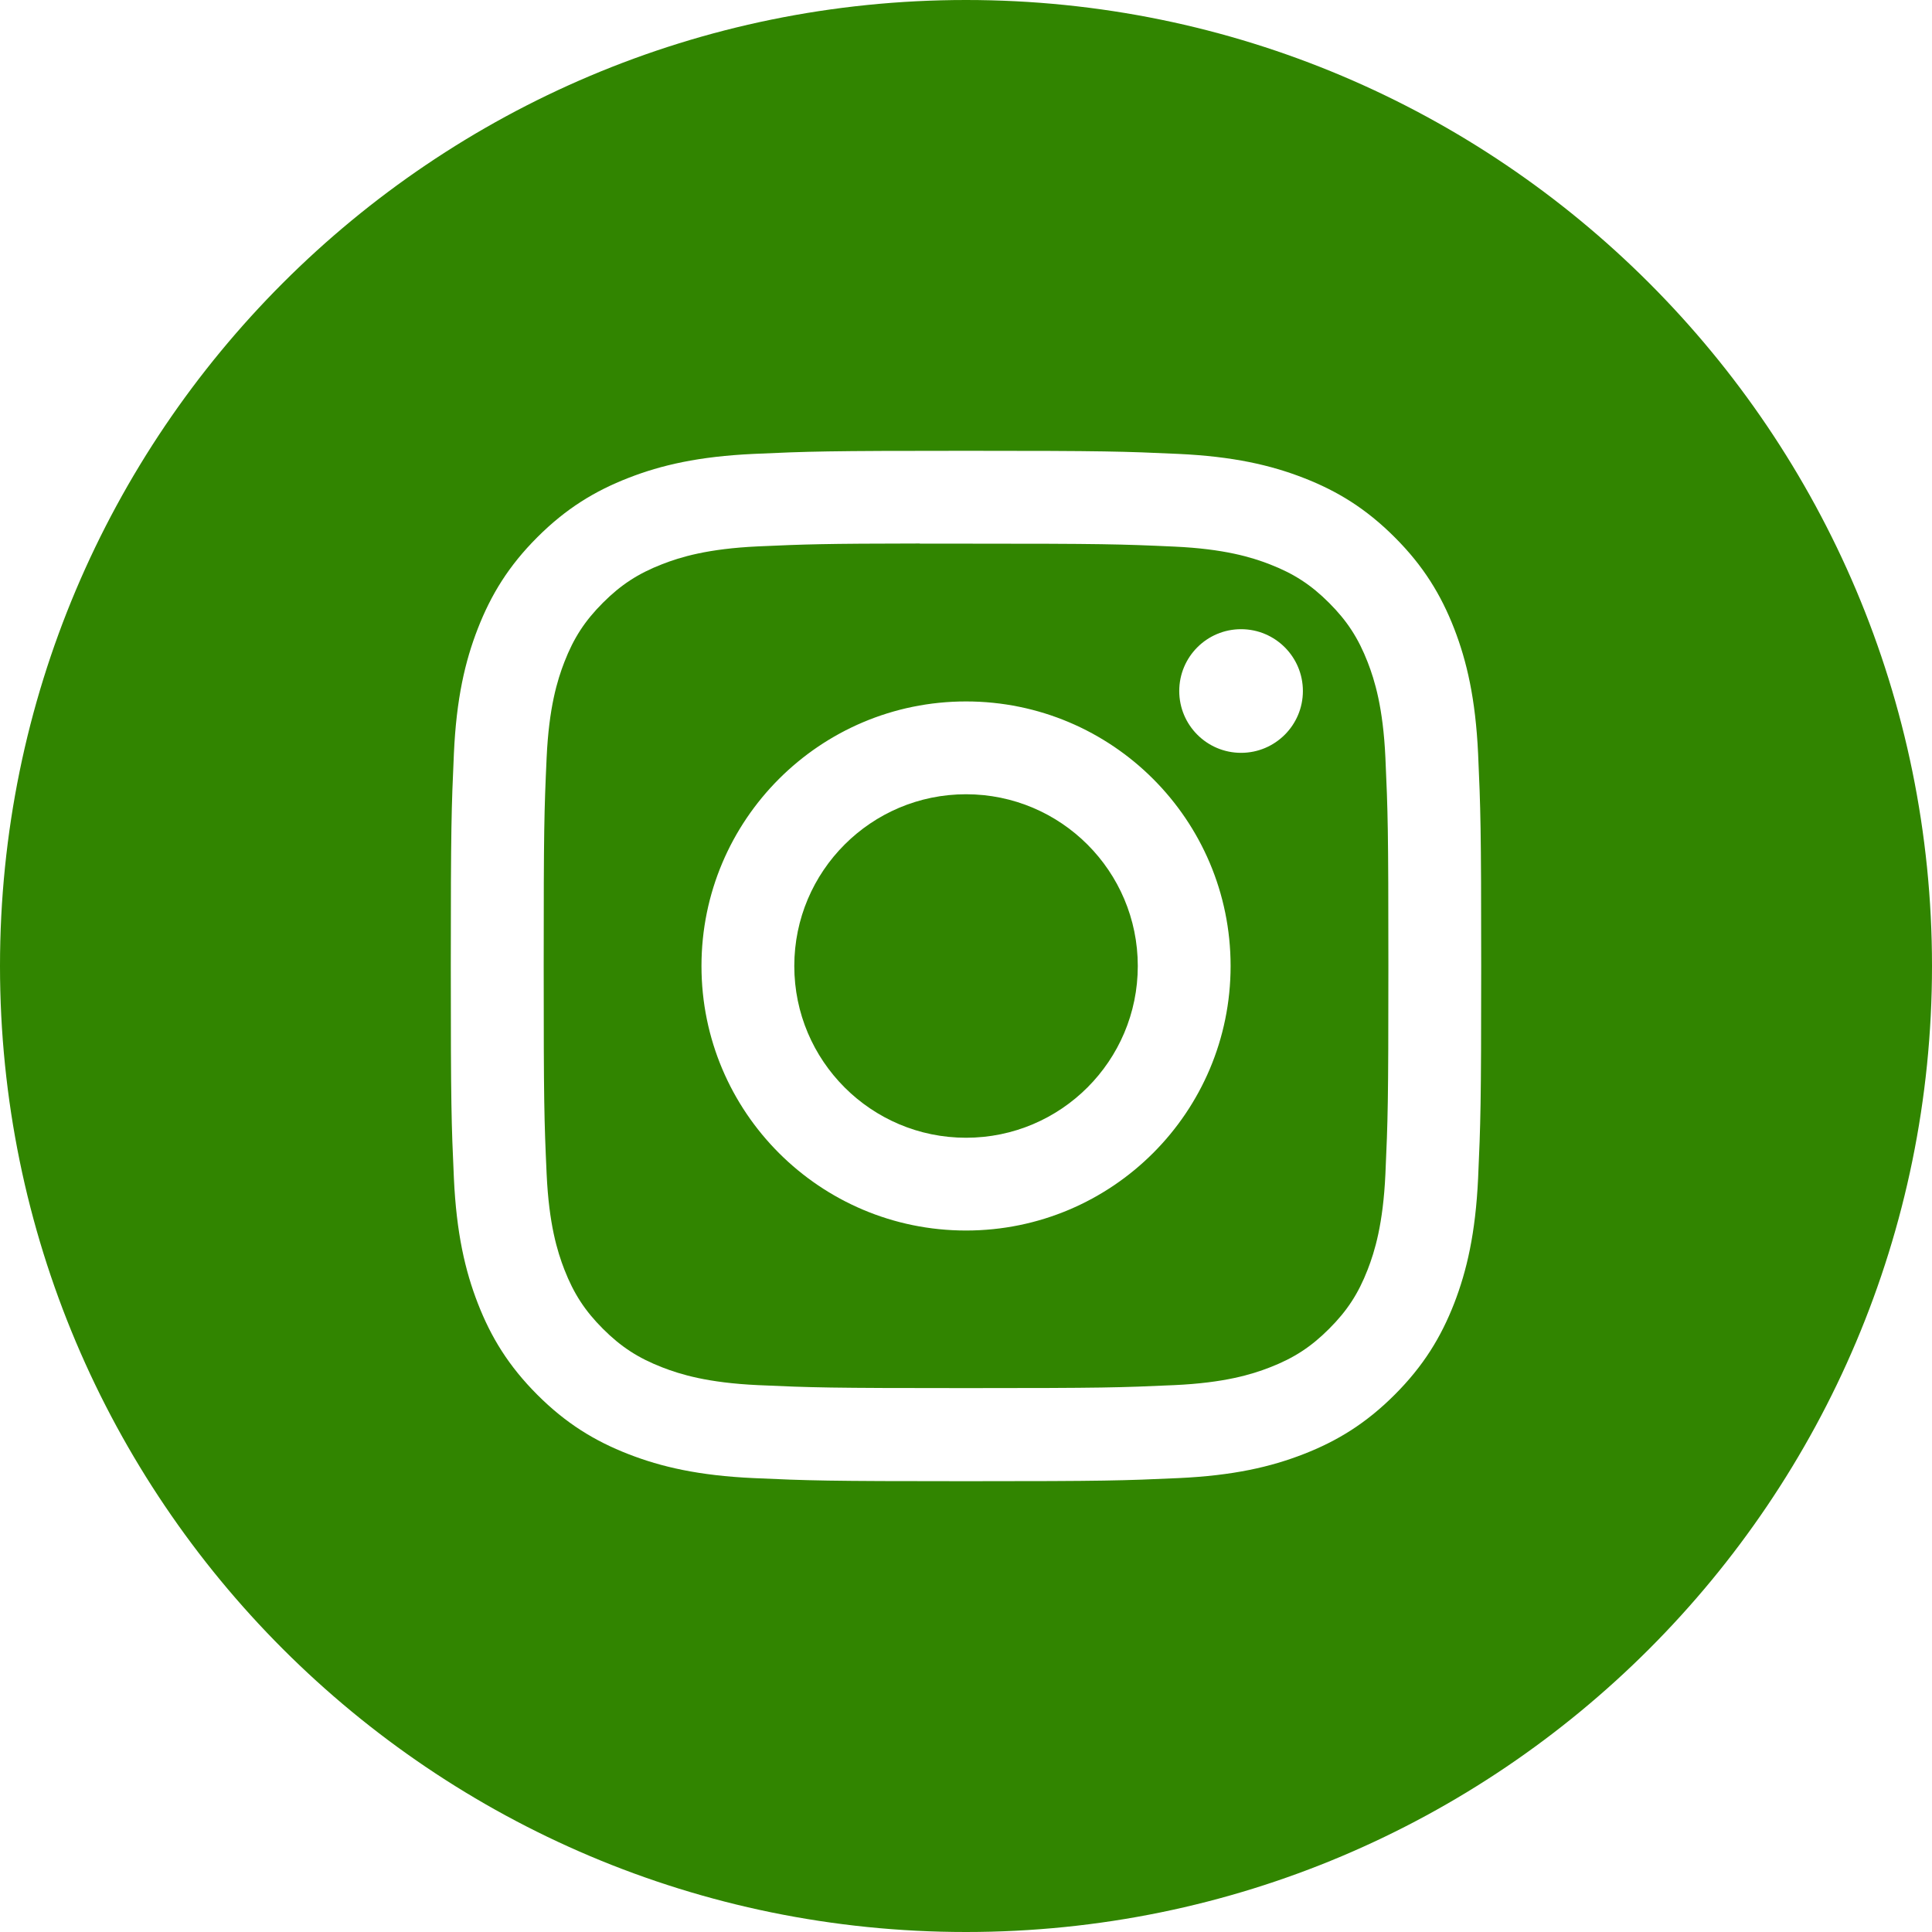
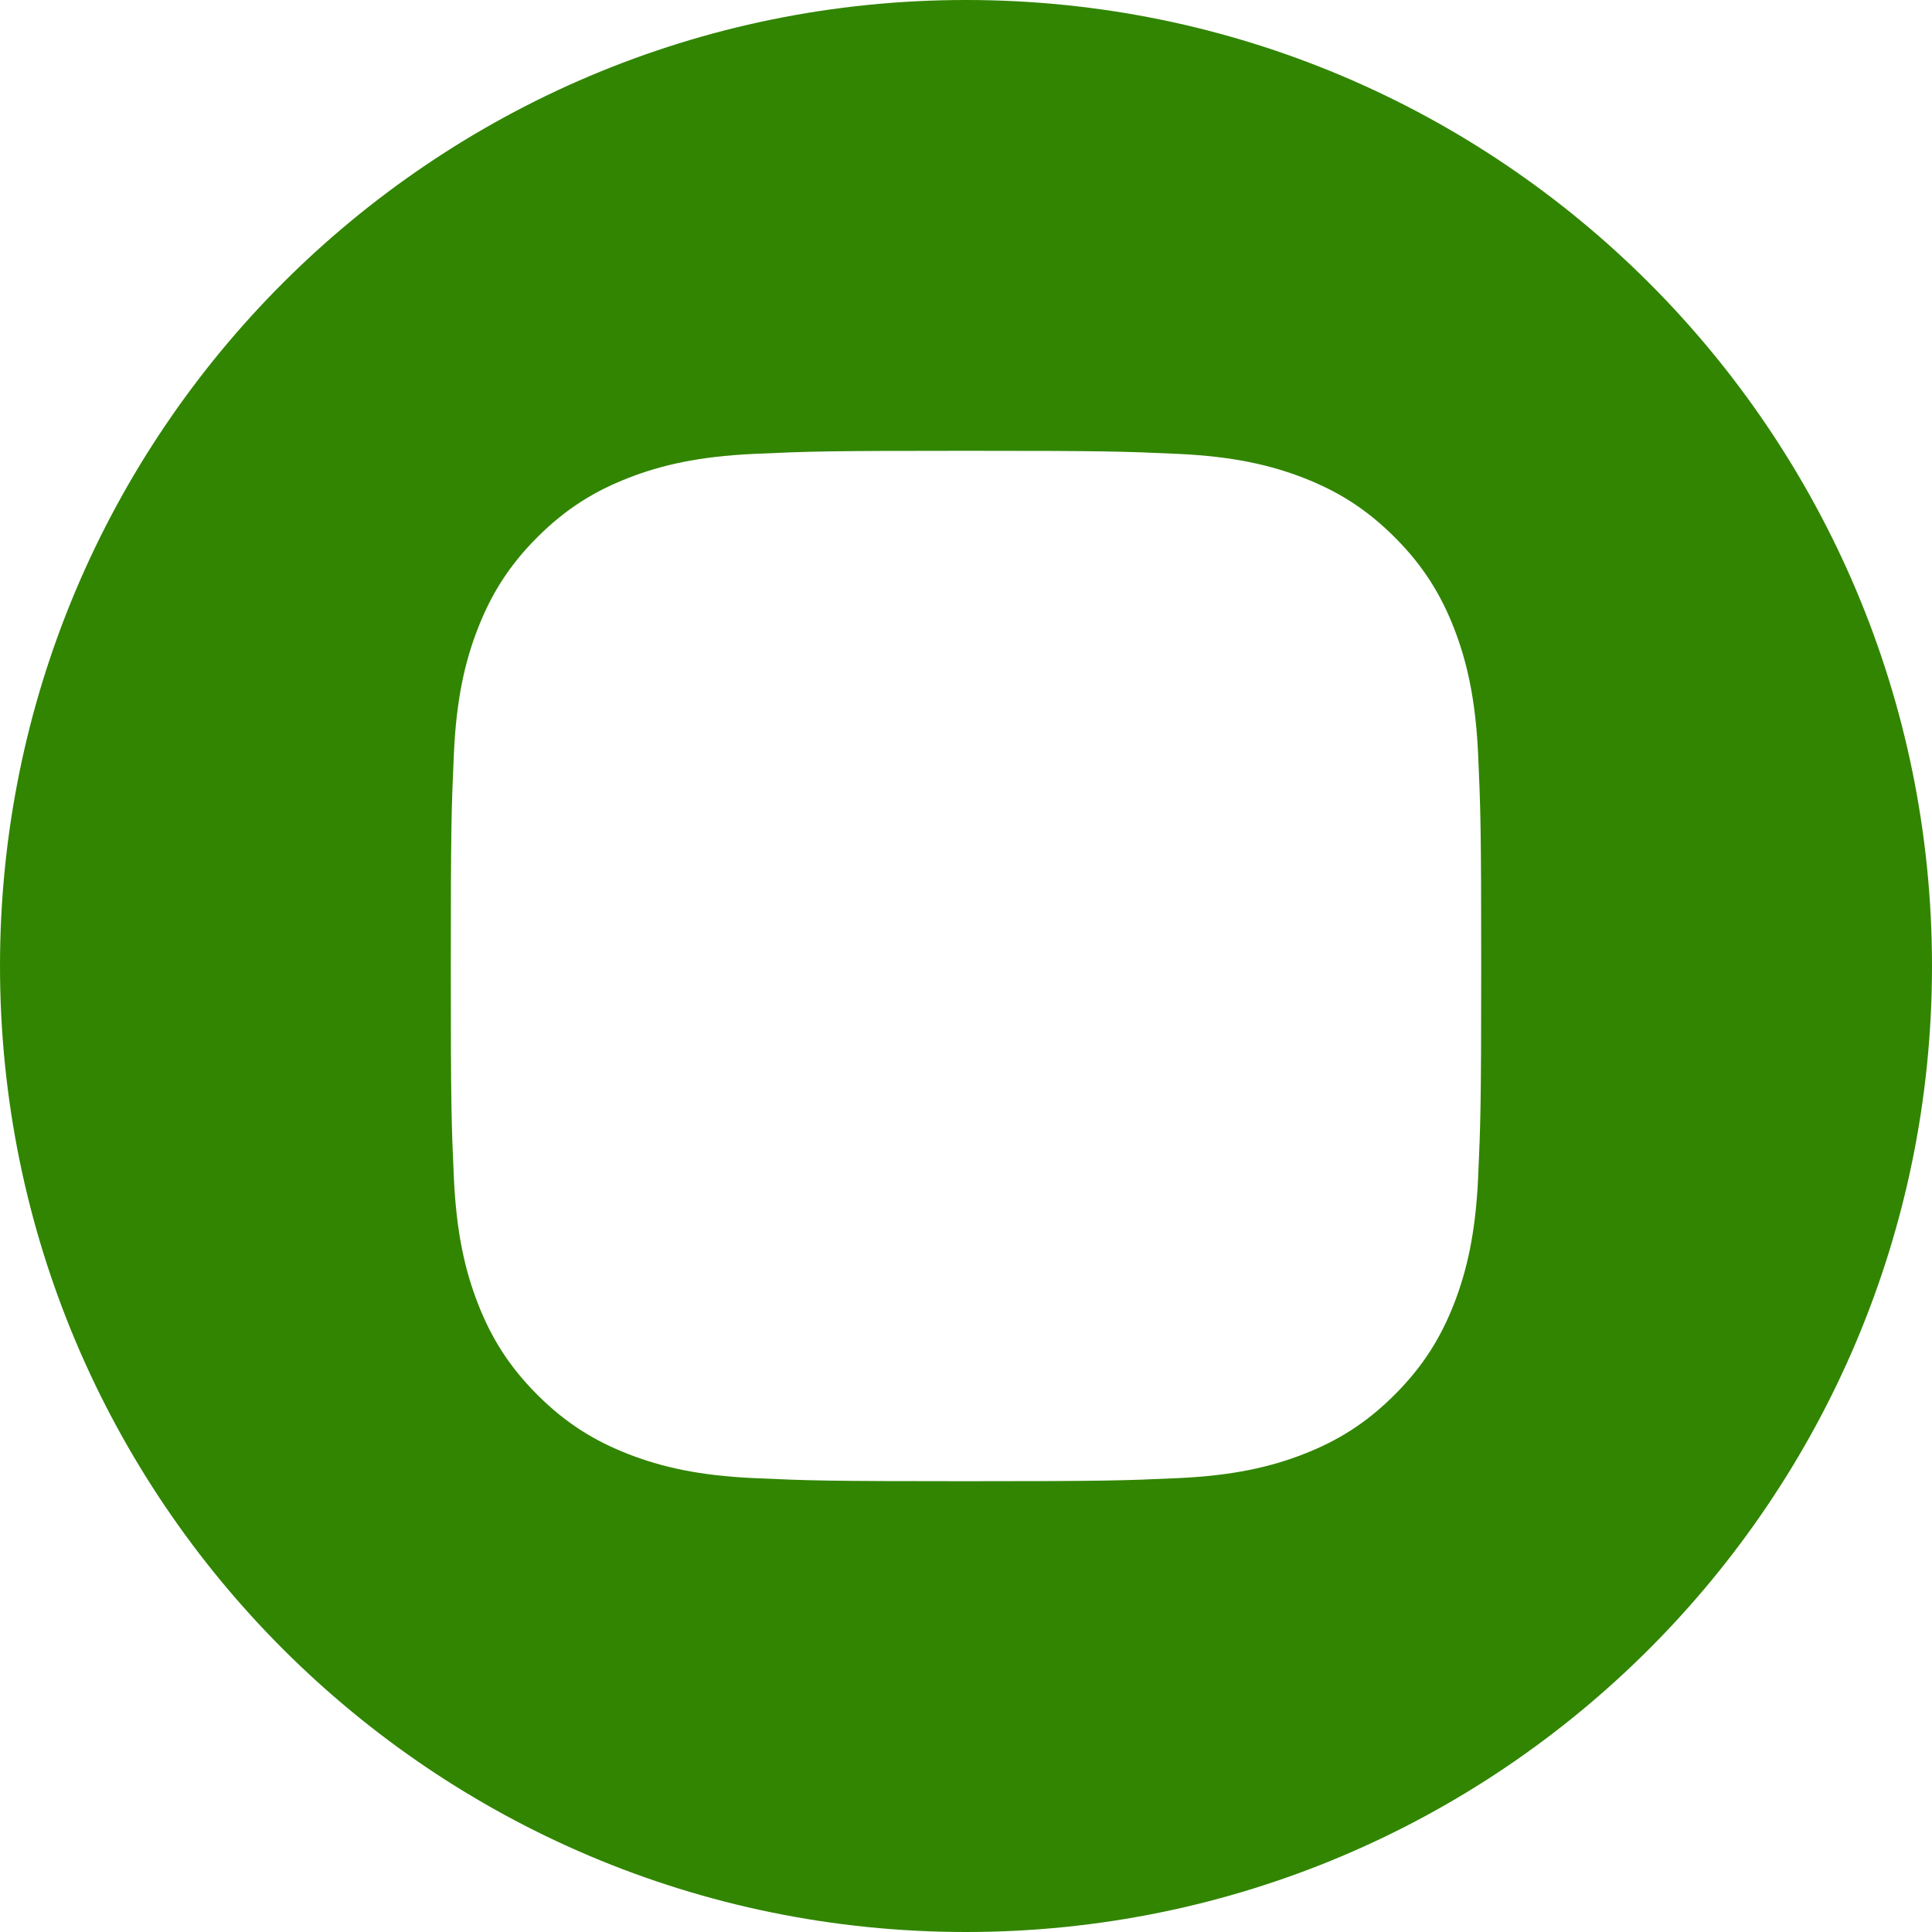
<svg xmlns="http://www.w3.org/2000/svg" width="48px" height="48px" viewBox="0 0 48 48" version="1.1">
  <title>icon / social / Instagram Copy</title>
  <g id="Designs" stroke="none" stroke-width="1" fill="none" fill-rule="evenodd">
    <g id="Homepage" transform="translate(-1302, -5557)" fill="#318500" fill-rule="nonzero">
      <g id="icon-/-social-/-Instagram" transform="translate(1302, 5557)">
        <path d="M0,24 C0,10.745 10.745,0 24,0 C37.255,0 48,10.745 48,24 C48,37.255 37.255,48 24,48 C10.745,48 0,37.255 0,24 Z M24.001,11.2 C20.525,11.2 20.089,11.215 18.723,11.277 C17.361,11.34 16.43,11.555 15.617,11.872 C14.775,12.199 14.061,12.636 13.349,13.348 C12.637,14.059 12.2,14.774 11.872,15.615 C11.554,16.429 11.338,17.36 11.277,18.722 C11.216,20.087 11.2,20.524 11.2,24 C11.2,27.476 11.215,27.911 11.277,29.277 C11.34,30.639 11.556,31.57 11.872,32.383 C12.199,33.225 12.637,33.939 13.348,34.651 C14.059,35.363 14.774,35.801 15.615,36.128 C16.429,36.445 17.36,36.661 18.722,36.723 C20.088,36.785 20.524,36.8 24,36.8 C27.476,36.8 27.911,36.785 29.276,36.723 C30.639,36.661 31.57,36.445 32.385,36.128 C33.226,35.801 33.939,35.363 34.651,34.651 C35.363,33.939 35.8,33.225 36.128,32.384 C36.443,31.57 36.659,30.639 36.723,29.277 C36.784,27.912 36.8,27.476 36.8,24 C36.8,20.524 36.784,20.088 36.723,18.722 C36.659,17.36 36.443,16.429 36.128,15.616 C35.8,14.774 35.363,14.059 34.651,13.348 C33.939,12.636 33.227,12.199 32.384,11.872 C31.568,11.555 30.637,11.34 29.275,11.277 C27.909,11.215 27.475,11.2 23.997,11.2 L24.001,11.2 Z" id="Combined-Shape" />
-         <path d="M22.853,13.507 C23.194,13.506 23.574,13.507 24.001,13.507 C27.419,13.507 27.824,13.519 29.174,13.58 C30.422,13.637 31.099,13.846 31.55,14.021 C32.147,14.253 32.573,14.53 33.021,14.978 C33.469,15.426 33.746,15.853 33.979,16.45 C34.154,16.901 34.363,17.578 34.42,18.826 C34.481,20.176 34.494,20.581 34.494,23.997 C34.494,27.413 34.481,27.819 34.42,29.168 C34.363,30.416 34.154,31.093 33.979,31.544 C33.747,32.141 33.469,32.567 33.021,33.014 C32.573,33.462 32.148,33.74 31.55,33.972 C31.099,34.148 30.422,34.356 29.174,34.413 C27.824,34.474 27.419,34.487 24.001,34.487 C20.583,34.487 20.178,34.474 18.829,34.413 C17.581,34.355 16.904,34.147 16.452,33.971 C15.855,33.739 15.428,33.462 14.98,33.014 C14.532,32.566 14.255,32.14 14.022,31.543 C13.847,31.092 13.638,30.415 13.581,29.167 C13.52,27.818 13.508,27.412 13.508,23.994 C13.508,20.576 13.52,20.173 13.581,18.823 C13.638,17.575 13.847,16.898 14.022,16.447 C14.254,15.849 14.532,15.423 14.98,14.975 C15.428,14.527 15.855,14.249 16.452,14.017 C16.903,13.841 17.581,13.633 18.829,13.575 C20.01,13.522 20.467,13.506 22.853,13.503 L22.853,13.507 Z M30.834,15.632 C29.986,15.632 29.298,16.319 29.298,17.168 C29.298,18.016 29.986,18.704 30.834,18.704 C31.682,18.704 32.37,18.016 32.37,17.168 C32.37,16.32 31.682,15.632 30.834,15.632 L30.834,15.632 Z M24.001,17.427 C20.371,17.427 17.428,20.37 17.428,24 C17.428,27.63 20.371,30.572 24.001,30.572 C27.631,30.572 30.574,27.63 30.574,24 C30.574,20.37 27.631,17.427 24.001,17.427 L24.001,17.427 Z" id="Combined-Shape" />
-         <path d="M24.001,19.733 C26.357,19.733 28.268,21.644 28.268,24 C28.268,26.356 26.357,28.267 24.001,28.267 C21.645,28.267 19.734,26.356 19.734,24 C19.734,21.644 21.645,19.733 24.001,19.733 L24.001,19.733 Z" id="Shape" />
      </g>
    </g>
  </g>
</svg>